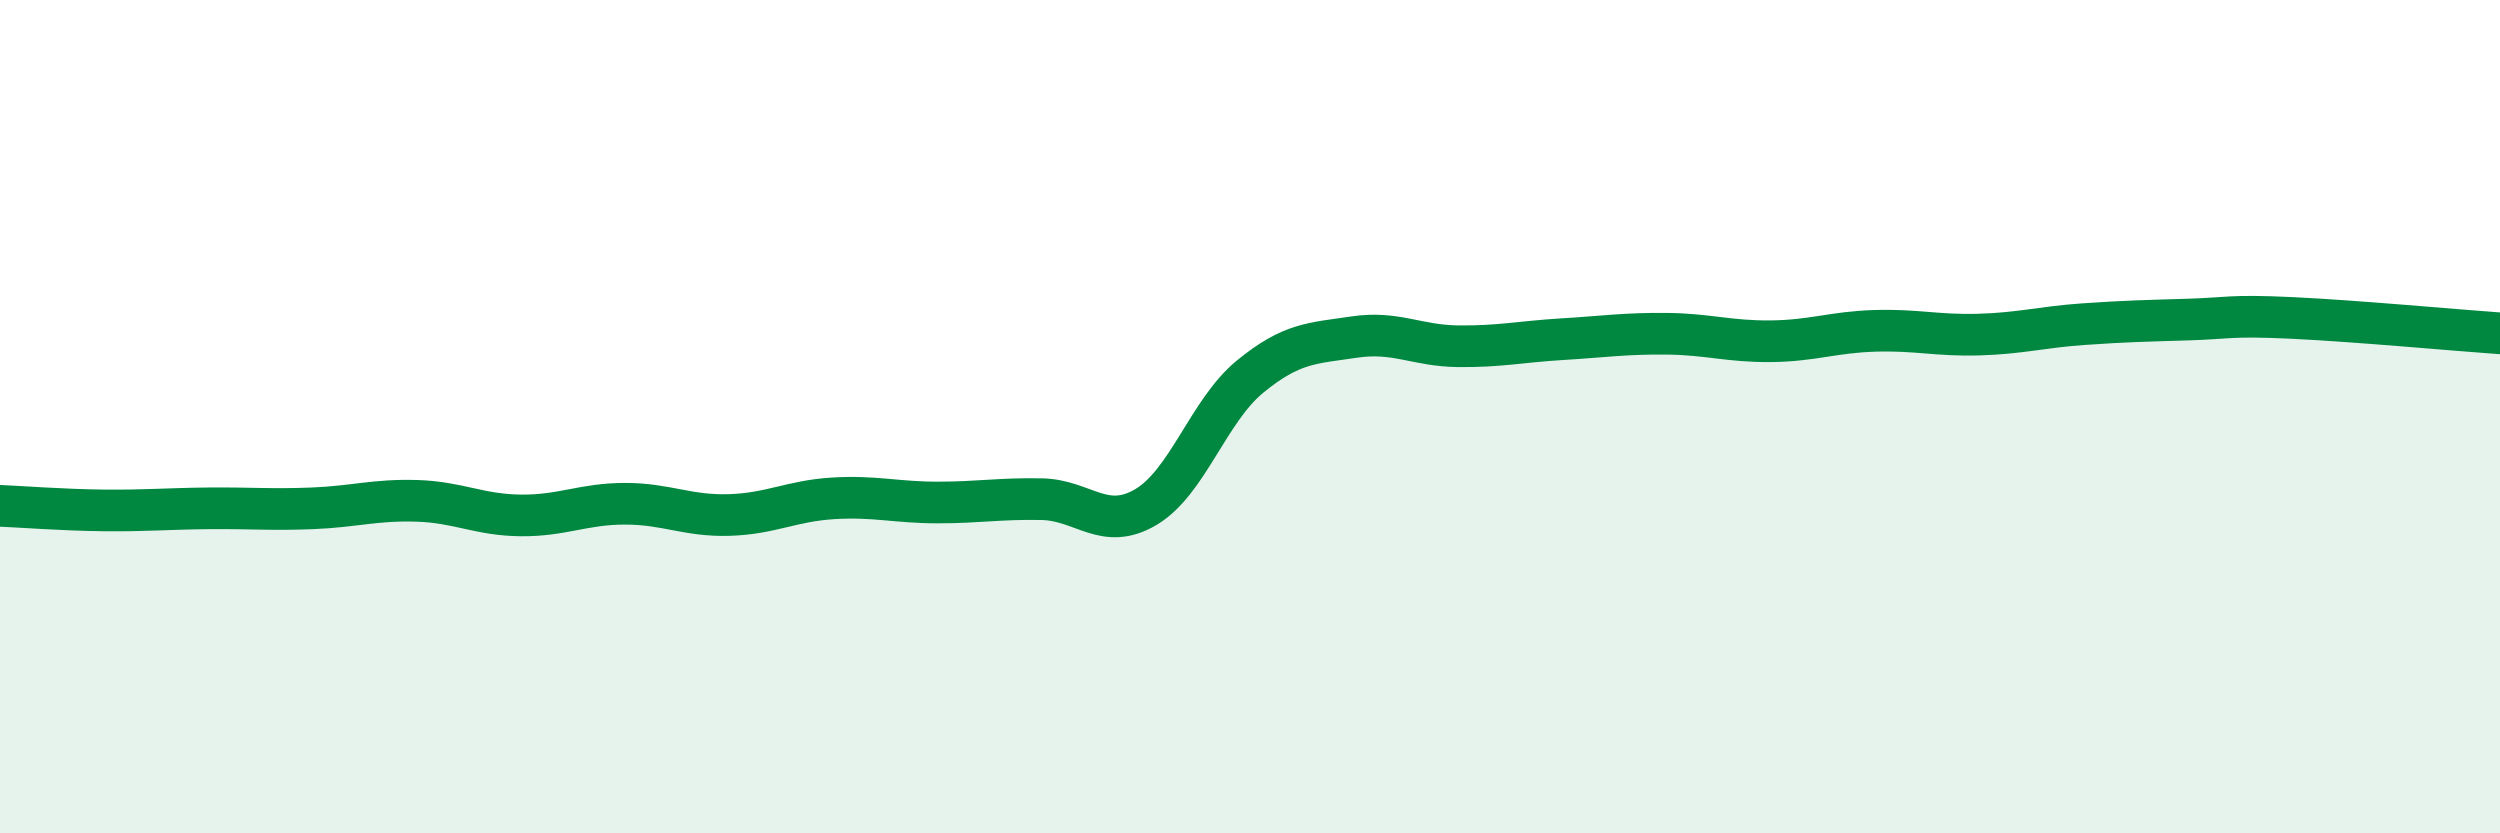
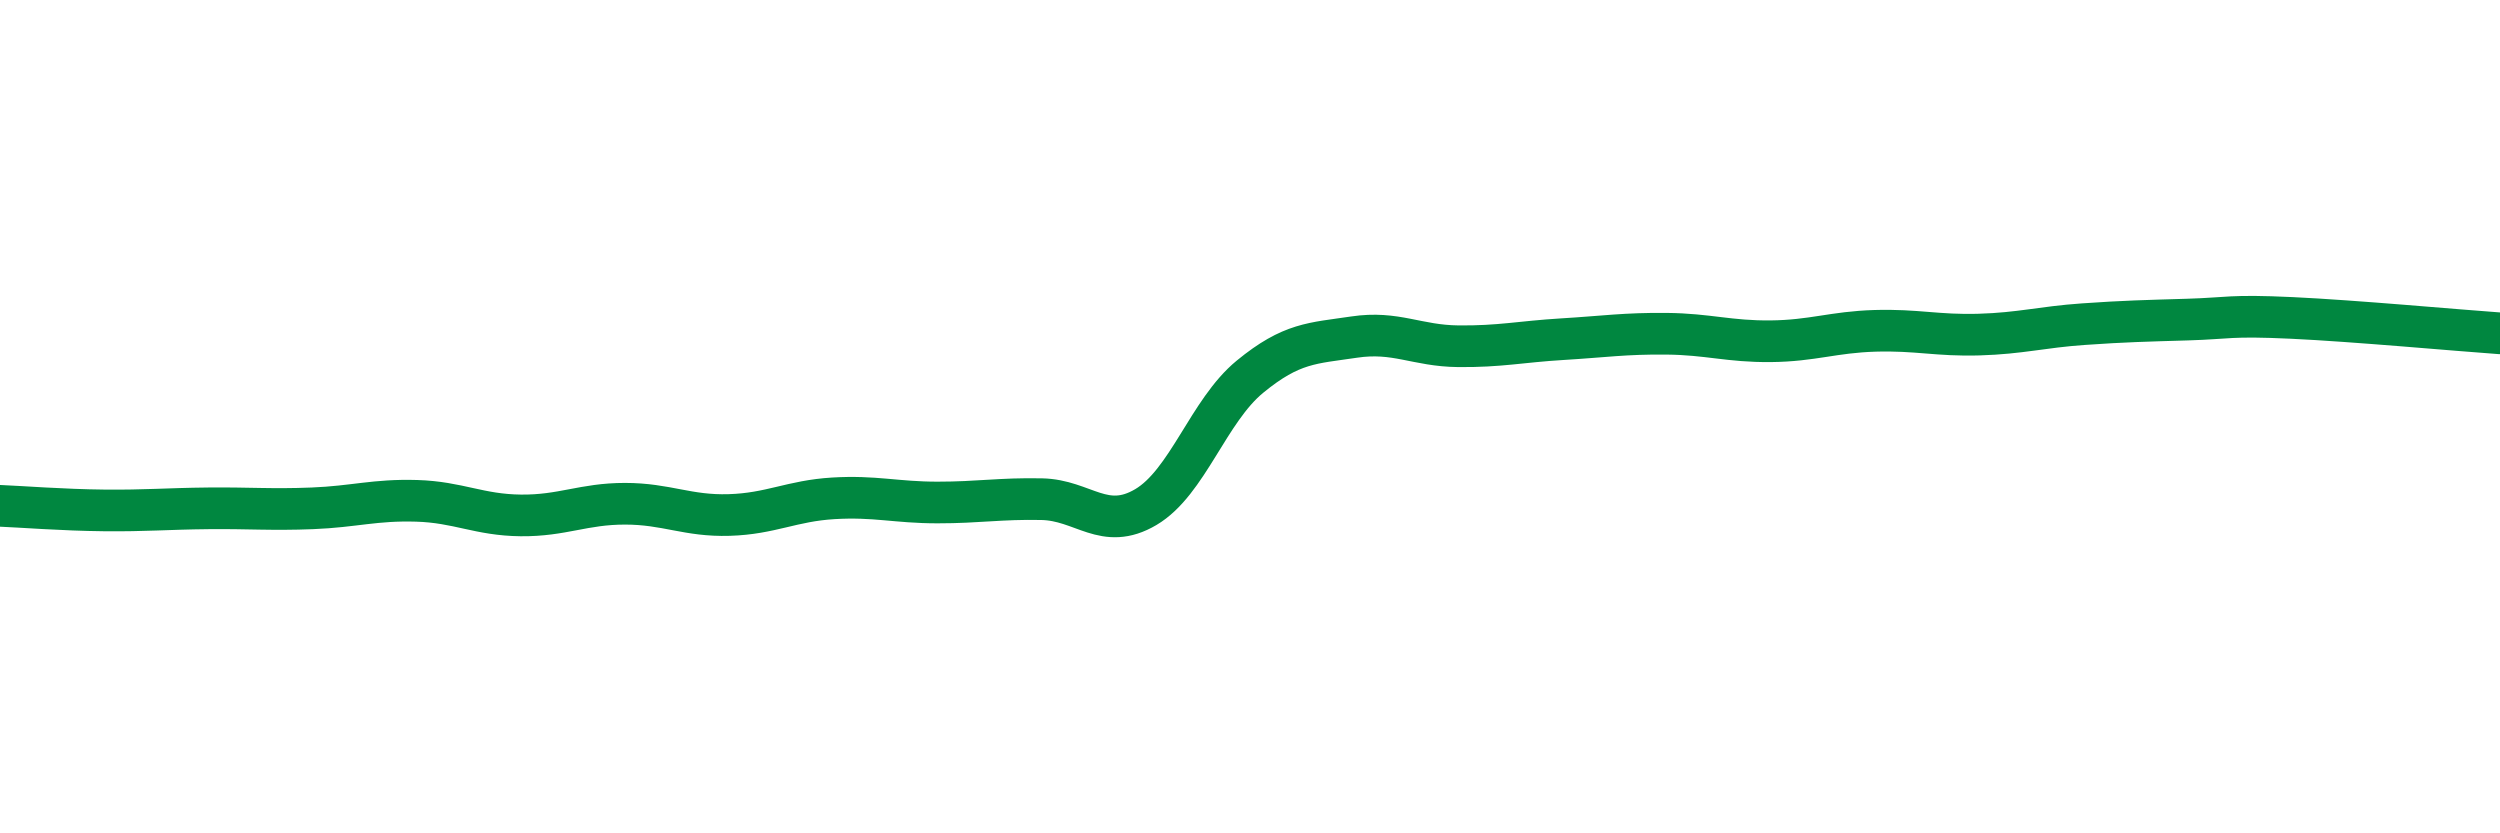
<svg xmlns="http://www.w3.org/2000/svg" width="60" height="20" viewBox="0 0 60 20">
-   <path d="M 0,12.14 C 0.5,12.16 1.5,12.24 2.5,12.25 C 3.5,12.26 4,12.21 5,12.2 C 6,12.19 6.5,12.24 7.5,12.2 C 8.5,12.16 9,11.99 10,12.02 C 11,12.05 11.5,12.36 12.5,12.37 C 13.5,12.38 14,12.09 15,12.09 C 16,12.09 16.5,12.39 17.5,12.36 C 18.5,12.33 19,12.02 20,11.96 C 21,11.9 21.5,12.06 22.5,12.06 C 23.5,12.06 24,11.96 25,11.98 C 26,12 26.5,12.76 27.5,12.17 C 28.5,11.58 29,9.86 30,9.04 C 31,8.22 31.5,8.24 32.5,8.09 C 33.5,7.94 34,8.3 35,8.31 C 36,8.32 36.5,8.2 37.5,8.14 C 38.5,8.08 39,8 40,8.01 C 41,8.02 41.5,8.2 42.5,8.19 C 43.5,8.18 44,7.97 45,7.94 C 46,7.91 46.5,8.06 47.5,8.03 C 48.5,8 49,7.85 50,7.78 C 51,7.71 51.5,7.7 52.5,7.67 C 53.5,7.64 53.5,7.56 55,7.63 C 56.5,7.7 59,7.93 60,8L60 20L0 20Z" fill="#008740" opacity="0.1" stroke-linecap="round" stroke-linejoin="round" />
  <path d="M 0,12.14 C 0.5,12.16 1.5,12.24 2.5,12.25 C 3.5,12.26 4,12.21 5,12.2 C 6,12.19 6.5,12.24 7.5,12.2 C 8.5,12.16 9,11.99 10,12.02 C 11,12.05 11.5,12.36 12.5,12.37 C 13.5,12.38 14,12.09 15,12.09 C 16,12.09 16.5,12.39 17.5,12.36 C 18.5,12.33 19,12.02 20,11.96 C 21,11.9 21.5,12.06 22.5,12.06 C 23.5,12.06 24,11.96 25,11.98 C 26,12 26.5,12.76 27.5,12.17 C 28.5,11.58 29,9.86 30,9.04 C 31,8.22 31.5,8.24 32.5,8.09 C 33.5,7.94 34,8.3 35,8.31 C 36,8.32 36.5,8.2 37.5,8.14 C 38.5,8.08 39,8 40,8.01 C 41,8.02 41.5,8.2 42.5,8.19 C 43.5,8.18 44,7.97 45,7.94 C 46,7.91 46.5,8.06 47.5,8.03 C 48.5,8 49,7.85 50,7.78 C 51,7.71 51.5,7.7 52.5,7.67 C 53.5,7.64 53.5,7.56 55,7.63 C 56.5,7.7 59,7.93 60,8" stroke="#008740" stroke-width="1" fill="none" stroke-linecap="round" stroke-linejoin="round" />
</svg>